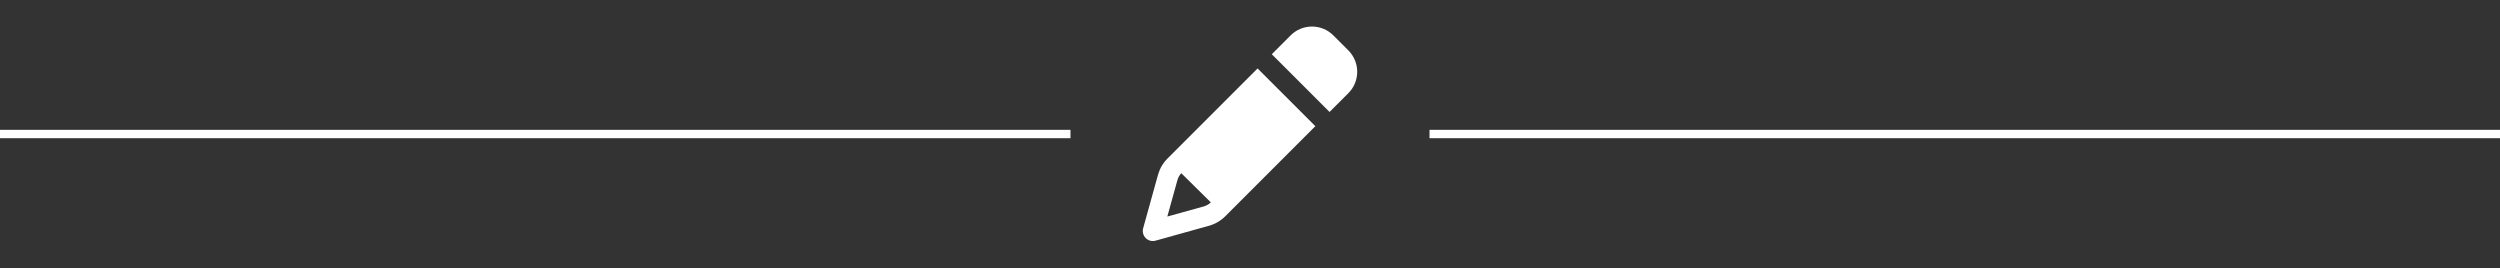
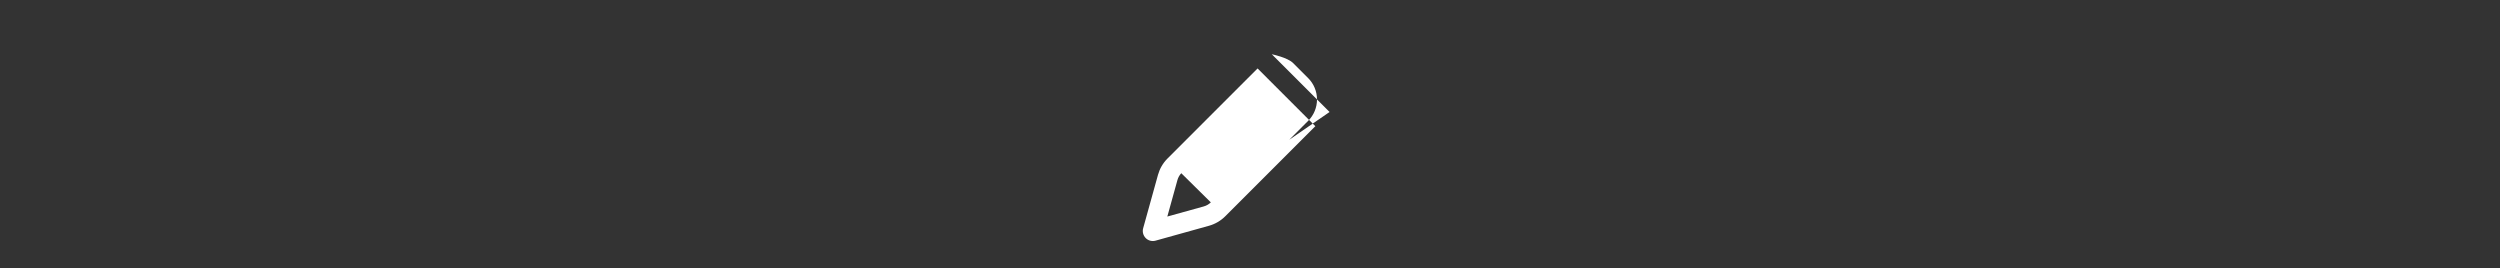
<svg xmlns="http://www.w3.org/2000/svg" id="Layer_1" version="1.1" viewBox="0 0 5968.982 640">
  <rect x="0" y="0" width="5968.982" height="640" fill="#333333" stroke="none" />
  <defs>
    <style>
      .st0 {
        fill: #fff;
      }
    </style>
  </defs>
-   <rect class="st0" x="0" y="310" width="2555.856" height="20" />
-   <rect class="st0" x="3413.126" y="310" width="2555.855" height="20" />
-   <path class="st0" d="M2764.878,417.2c4.1-14.6,11.8-27.9,22.6-38.7l181.2-181.2,33.9-33.9c16.6,16.6,51.3,51.3,104,104l33.9,33.9-33.9,33.9-181.2,181.2c-10.7,10.7-24.1,18.5-38.7,22.6l-127.8,35.6c-8.3,2.3-17.3,0-23.4-6.2s-8.4-15.1-6.1-23.4l35.5-127.8h0ZM2820.478,413.5c-4.4,4.7-7.6,10.4-9.3,16.6l-24.1,86.9,86.9-24.1c6.4-1.8,12.2-5.1,17-9.7l-70.6-69.7h.1ZM3174.478,267.4c-16.6-16.6-51.3-51.3-104-104l-34-33.9c26.5-26.5,41.4-41.4,44.9-44.9,13.5-13.6,31.9-21.2,51.1-21.2s37.6,7.6,51.1,21.2l35.7,35.7c13.6,13.6,21.2,32,21.2,51.1s-7.6,37.6-21.2,51.1c-3.5,3.5-18.4,18.4-44.9,44.9h.1,0Z" />
+   <path class="st0" d="M2764.878,417.2c4.1-14.6,11.8-27.9,22.6-38.7l181.2-181.2,33.9-33.9c16.6,16.6,51.3,51.3,104,104l33.9,33.9-33.9,33.9-181.2,181.2c-10.7,10.7-24.1,18.5-38.7,22.6l-127.8,35.6c-8.3,2.3-17.3,0-23.4-6.2s-8.4-15.1-6.1-23.4l35.5-127.8h0ZM2820.478,413.5c-4.4,4.7-7.6,10.4-9.3,16.6l-24.1,86.9,86.9-24.1c6.4-1.8,12.2-5.1,17-9.7l-70.6-69.7h.1ZM3174.478,267.4c-16.6-16.6-51.3-51.3-104-104l-34-33.9s37.6,7.6,51.1,21.2l35.7,35.7c13.6,13.6,21.2,32,21.2,51.1s-7.6,37.6-21.2,51.1c-3.5,3.5-18.4,18.4-44.9,44.9h.1,0Z" />
</svg>